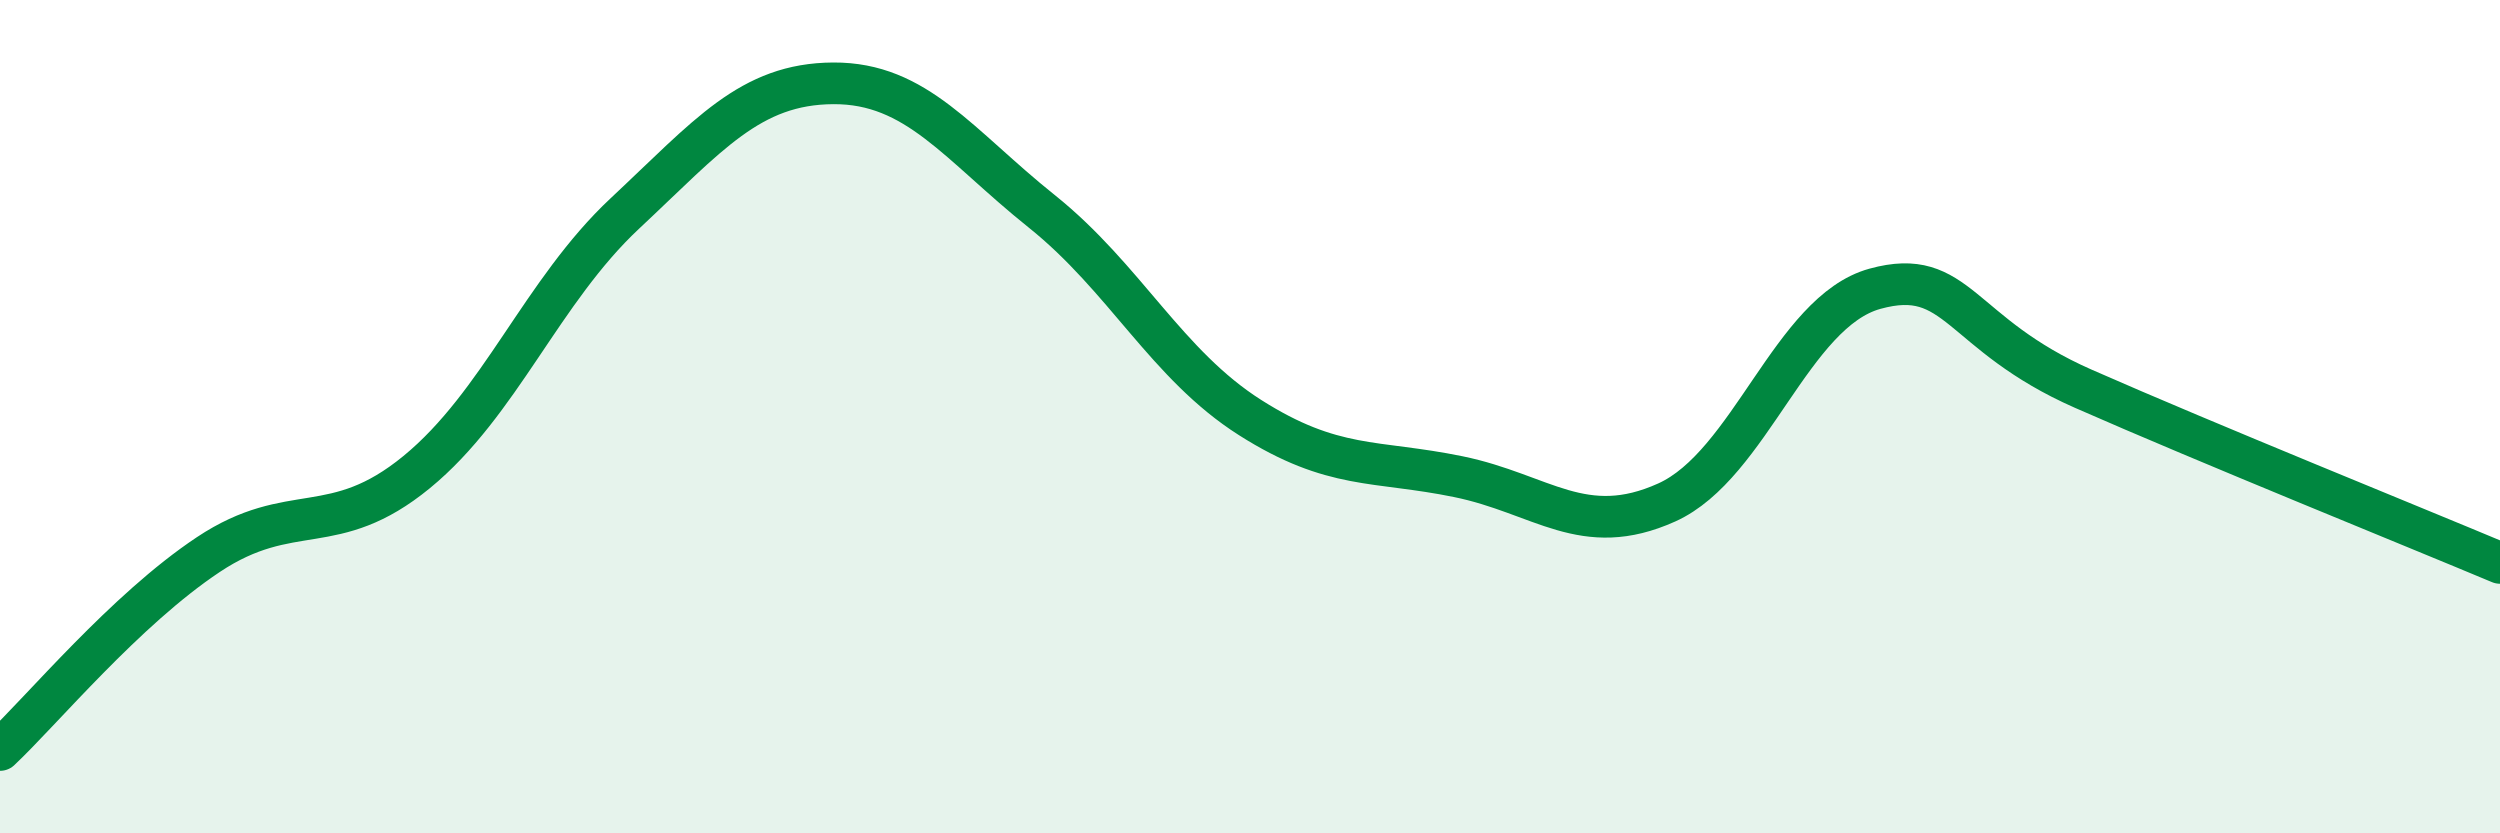
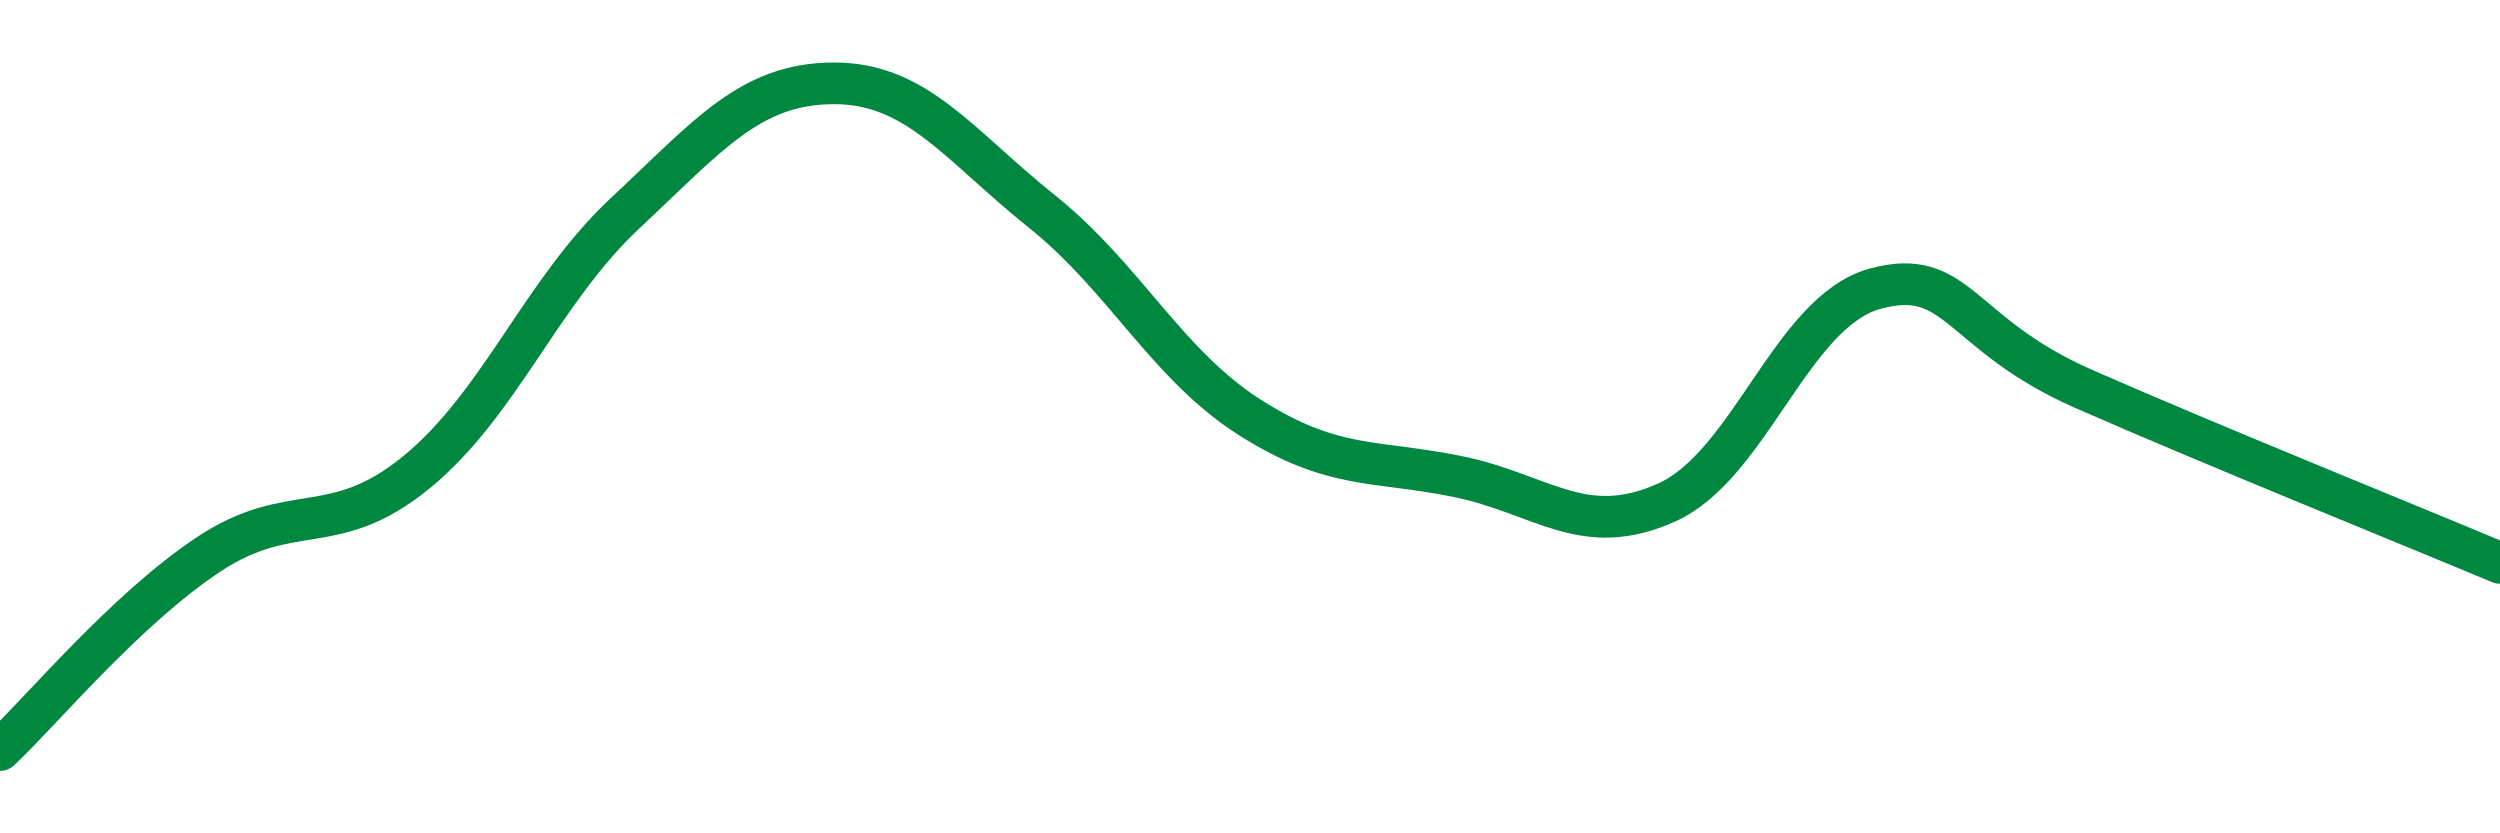
<svg xmlns="http://www.w3.org/2000/svg" width="60" height="20" viewBox="0 0 60 20">
-   <path d="M 0,18 C 1,17.06 3,14.64 5,13.31 C 7,11.98 8,12.97 10,11.33 C 12,9.69 13,6.99 15,5.12 C 17,3.25 18,2.01 20,2 C 22,1.99 23,3.47 25,5.07 C 27,6.67 28,8.75 30,10.02 C 32,11.29 33,11.03 35,11.44 C 37,11.85 38,12.96 40,12.06 C 42,11.16 43,7.48 45,6.93 C 47,6.38 47,8.01 50,9.33 C 53,10.65 58,12.67 60,13.51L60 20L0 20Z" fill="#008740" opacity="0.1" stroke-linecap="round" stroke-linejoin="round" />
  <path d="M 0,18 C 1,17.06 3,14.64 5,13.31 C 7,11.98 8,12.97 10,11.33 C 12,9.69 13,6.99 15,5.12 C 17,3.25 18,2.01 20,2 C 22,1.99 23,3.47 25,5.07 C 27,6.67 28,8.75 30,10.02 C 32,11.29 33,11.03 35,11.44 C 37,11.85 38,12.96 40,12.06 C 42,11.16 43,7.48 45,6.93 C 47,6.38 47,8.01 50,9.33 C 53,10.65 58,12.67 60,13.51" stroke="#008740" stroke-width="1" fill="none" stroke-linecap="round" stroke-linejoin="round" />
</svg>